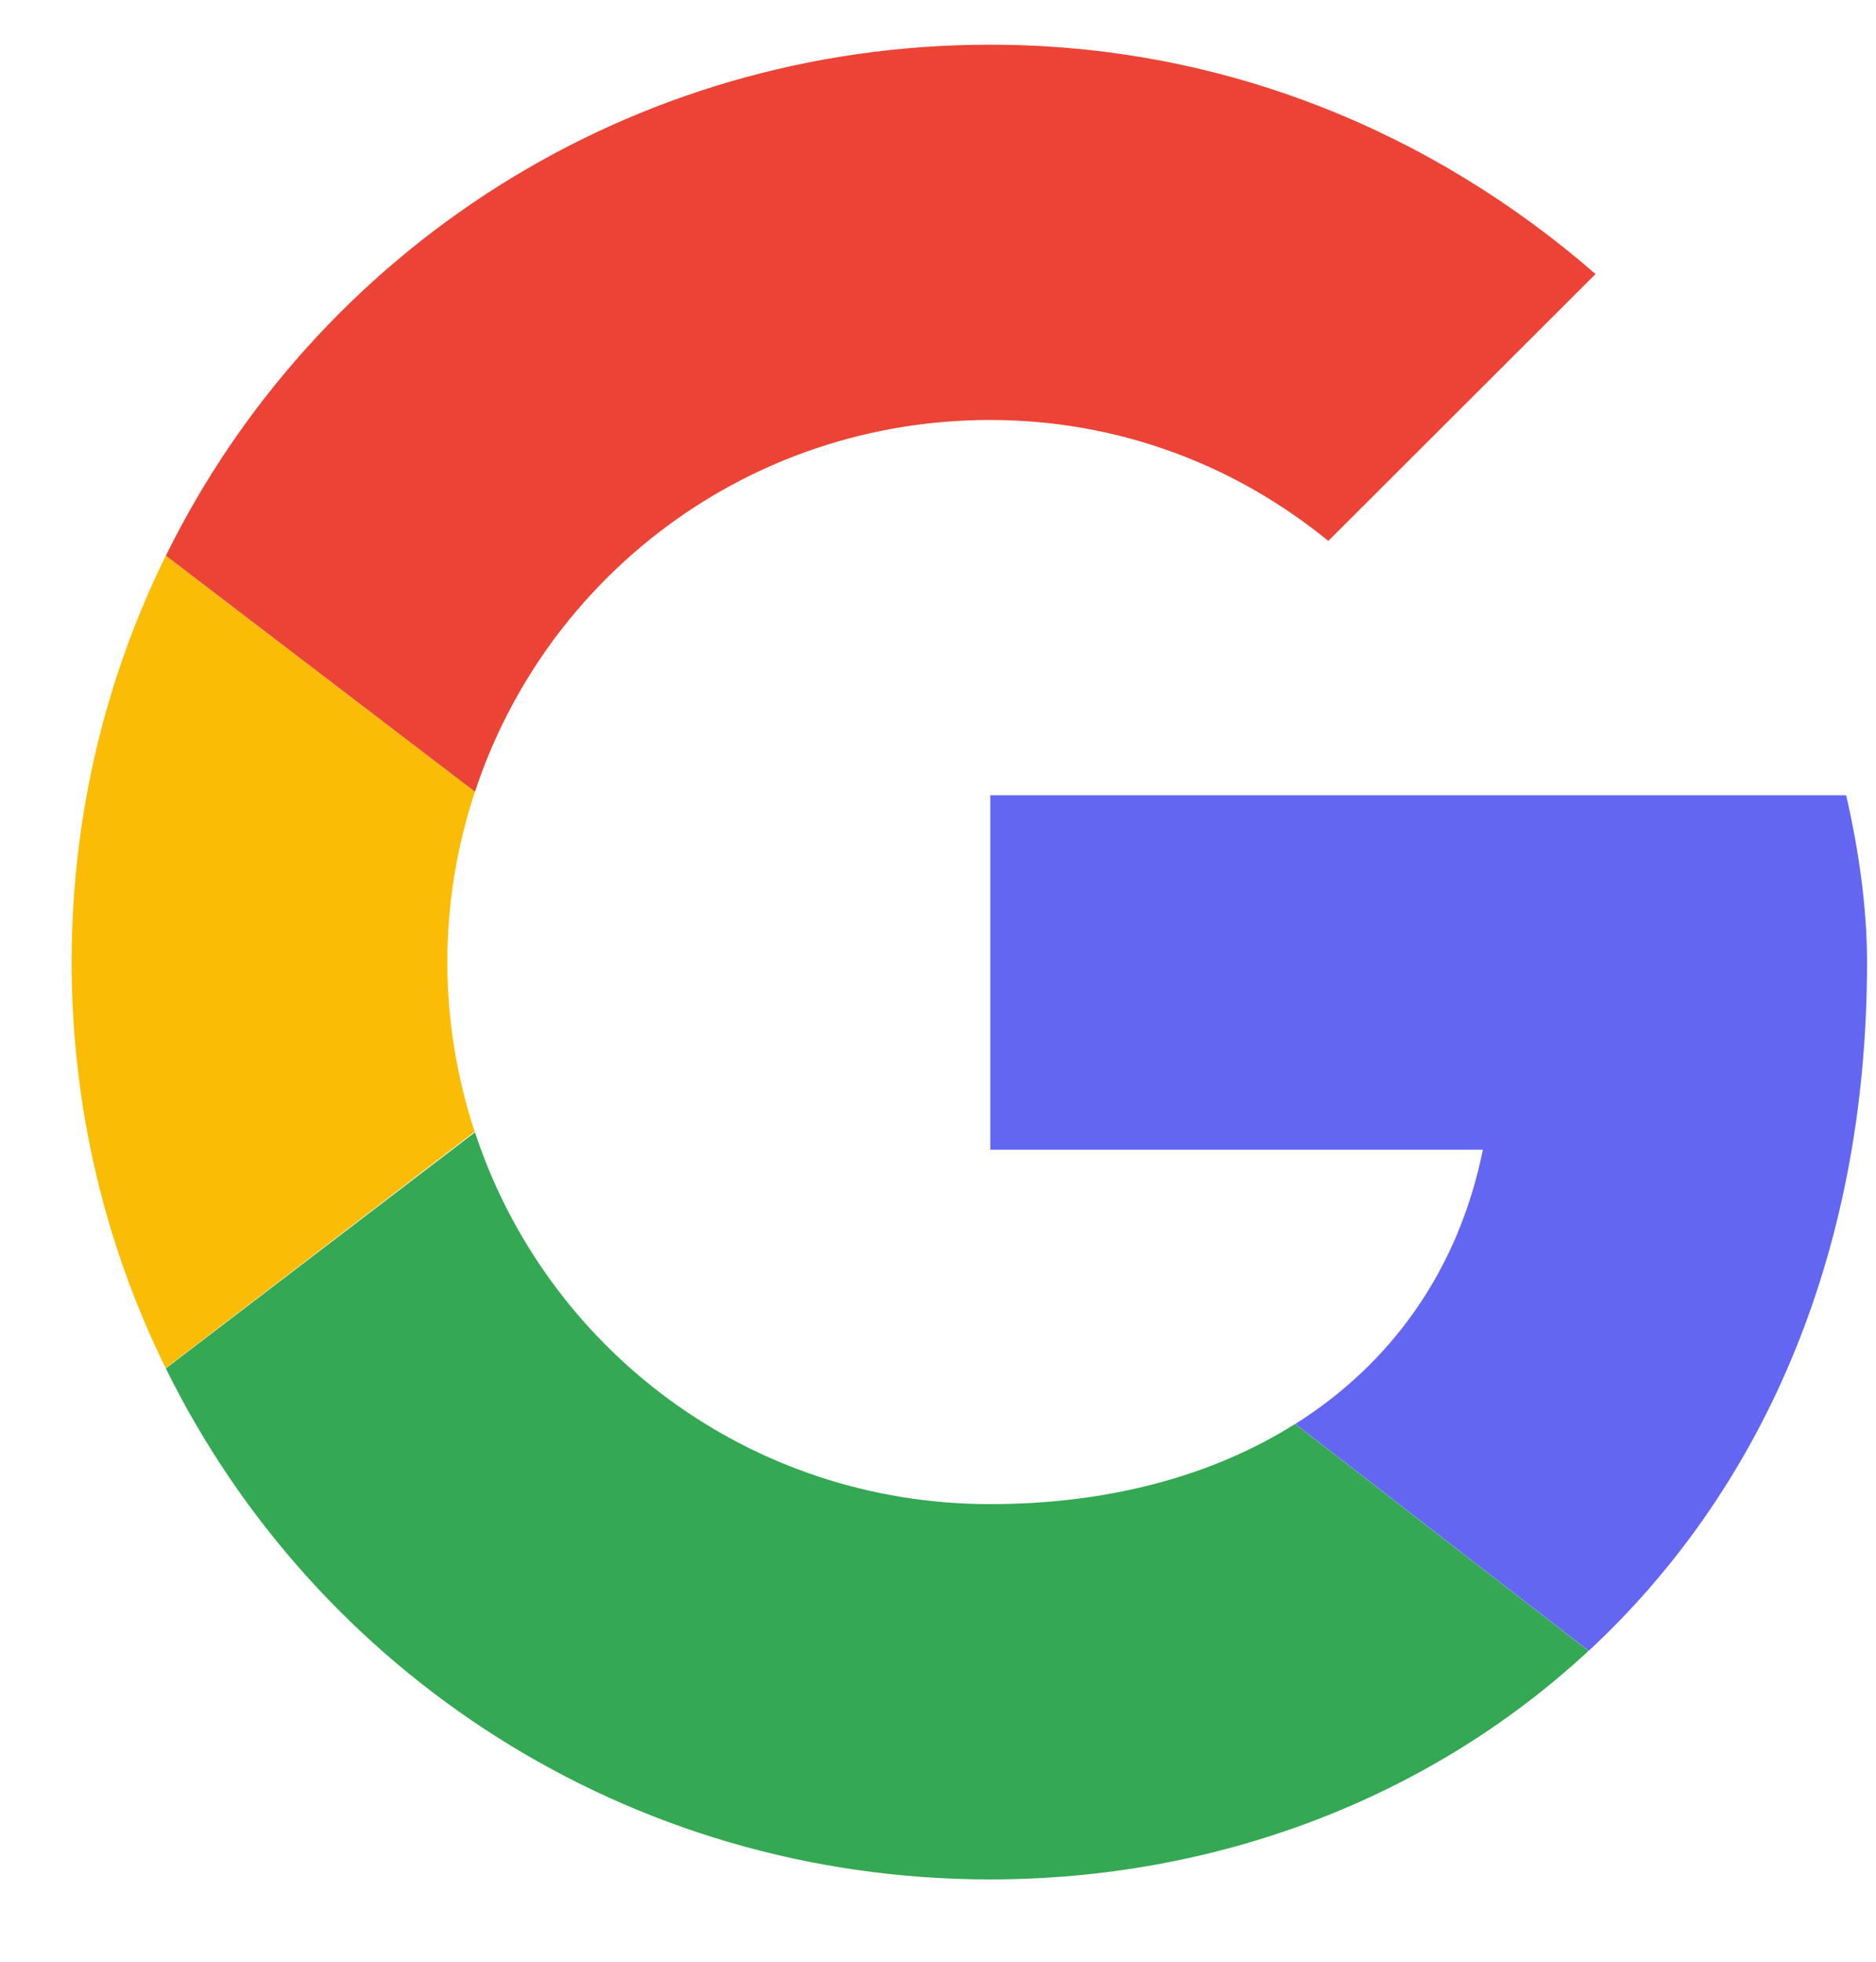
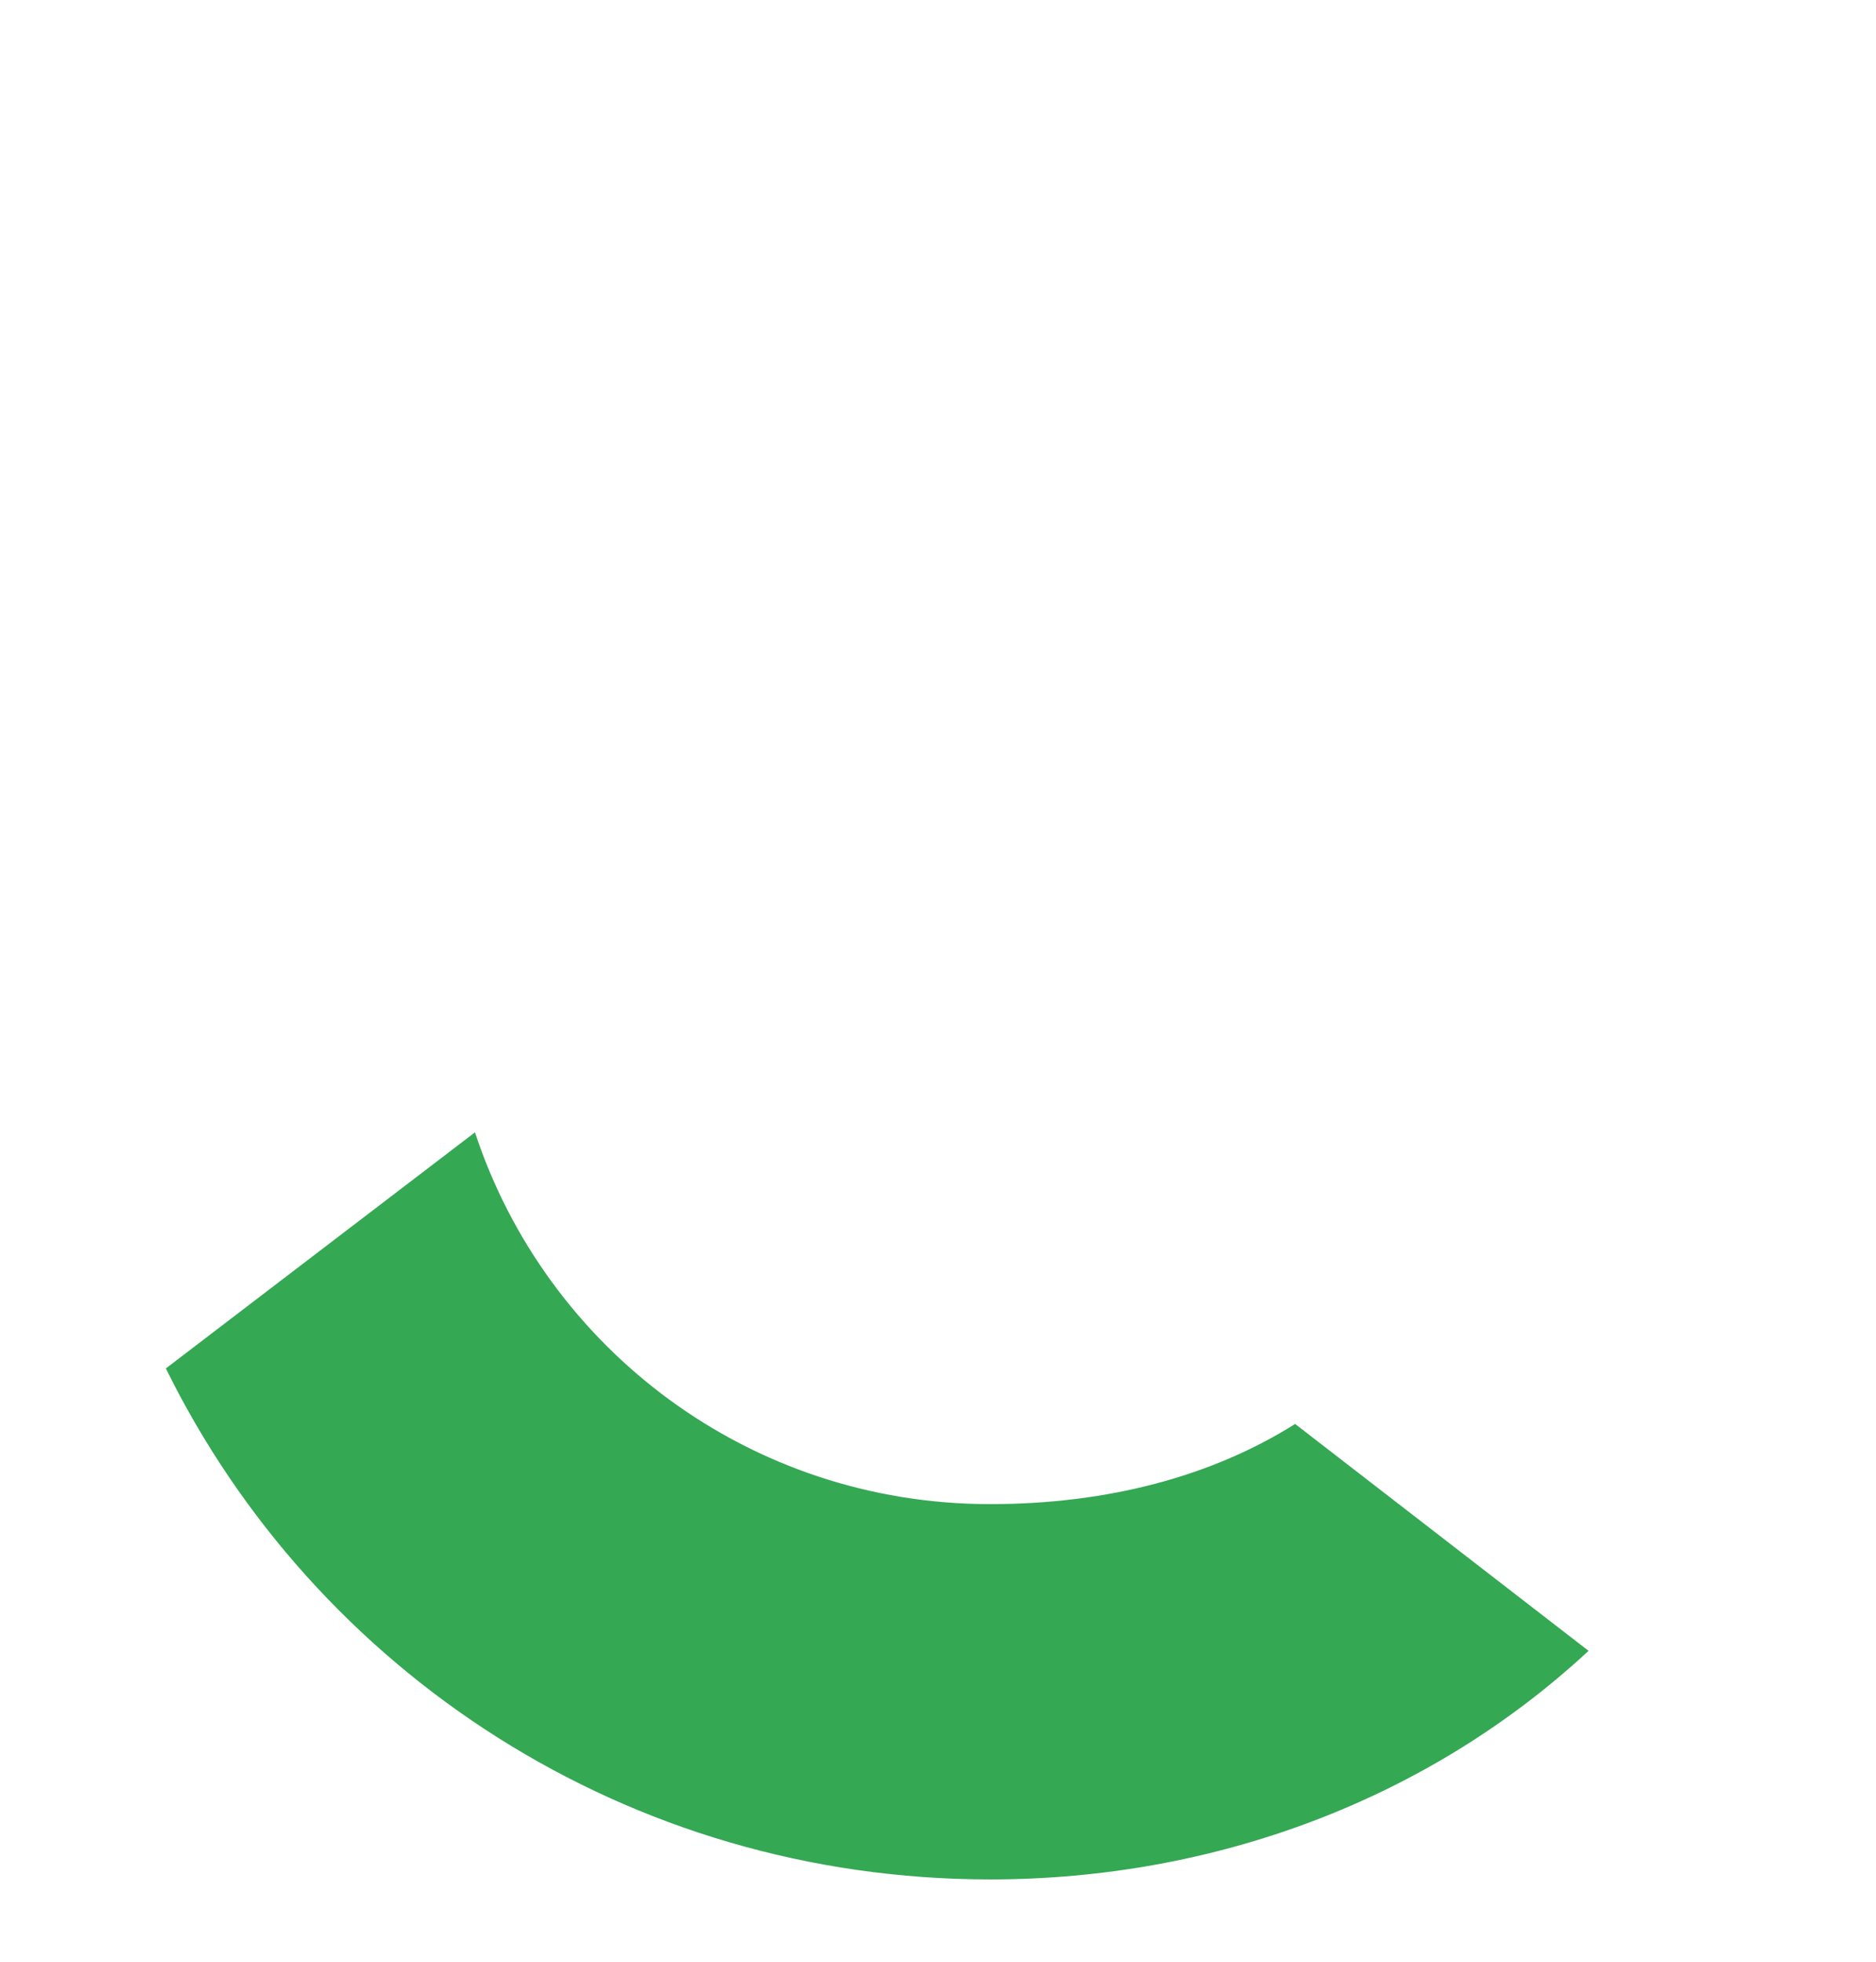
<svg xmlns="http://www.w3.org/2000/svg" width="22" height="23" viewBox="0 0 22 23" fill="none">
-   <path fill-rule="evenodd" clip-rule="evenodd" d="M5.246 11.28C5.246 10.581 5.362 9.911 5.569 9.283L1.944 6.515C1.238 7.949 0.84 9.566 0.84 11.28C0.84 12.992 1.237 14.608 1.943 16.041L5.566 13.268C5.361 12.642 5.246 11.975 5.246 11.28Z" fill="#FBBC05" />
-   <path fill-rule="evenodd" clip-rule="evenodd" d="M11.612 4.924C13.129 4.924 14.5 5.462 15.577 6.342L18.711 3.213C16.801 1.551 14.353 0.524 11.612 0.524C7.355 0.524 3.697 2.958 1.945 6.515L5.57 9.283C6.405 6.748 8.786 4.924 11.612 4.924Z" fill="#EB4335" />
  <path fill-rule="evenodd" clip-rule="evenodd" d="M11.612 17.635C8.786 17.635 6.405 15.812 5.57 13.276L1.945 16.044C3.697 19.601 7.355 22.035 11.612 22.035C14.239 22.035 16.747 21.102 18.629 19.355L15.188 16.695C14.218 17.306 12.995 17.635 11.612 17.635Z" fill="#34A853" />
-   <path fill-rule="evenodd" clip-rule="evenodd" d="M21.895 11.28C21.895 10.644 21.797 9.96 21.65 9.324H11.613V13.48H17.39C17.102 14.897 16.315 15.986 15.19 16.695L18.631 19.355C20.608 17.52 21.895 14.786 21.895 11.28Z" fill="#6366F1" />
</svg>